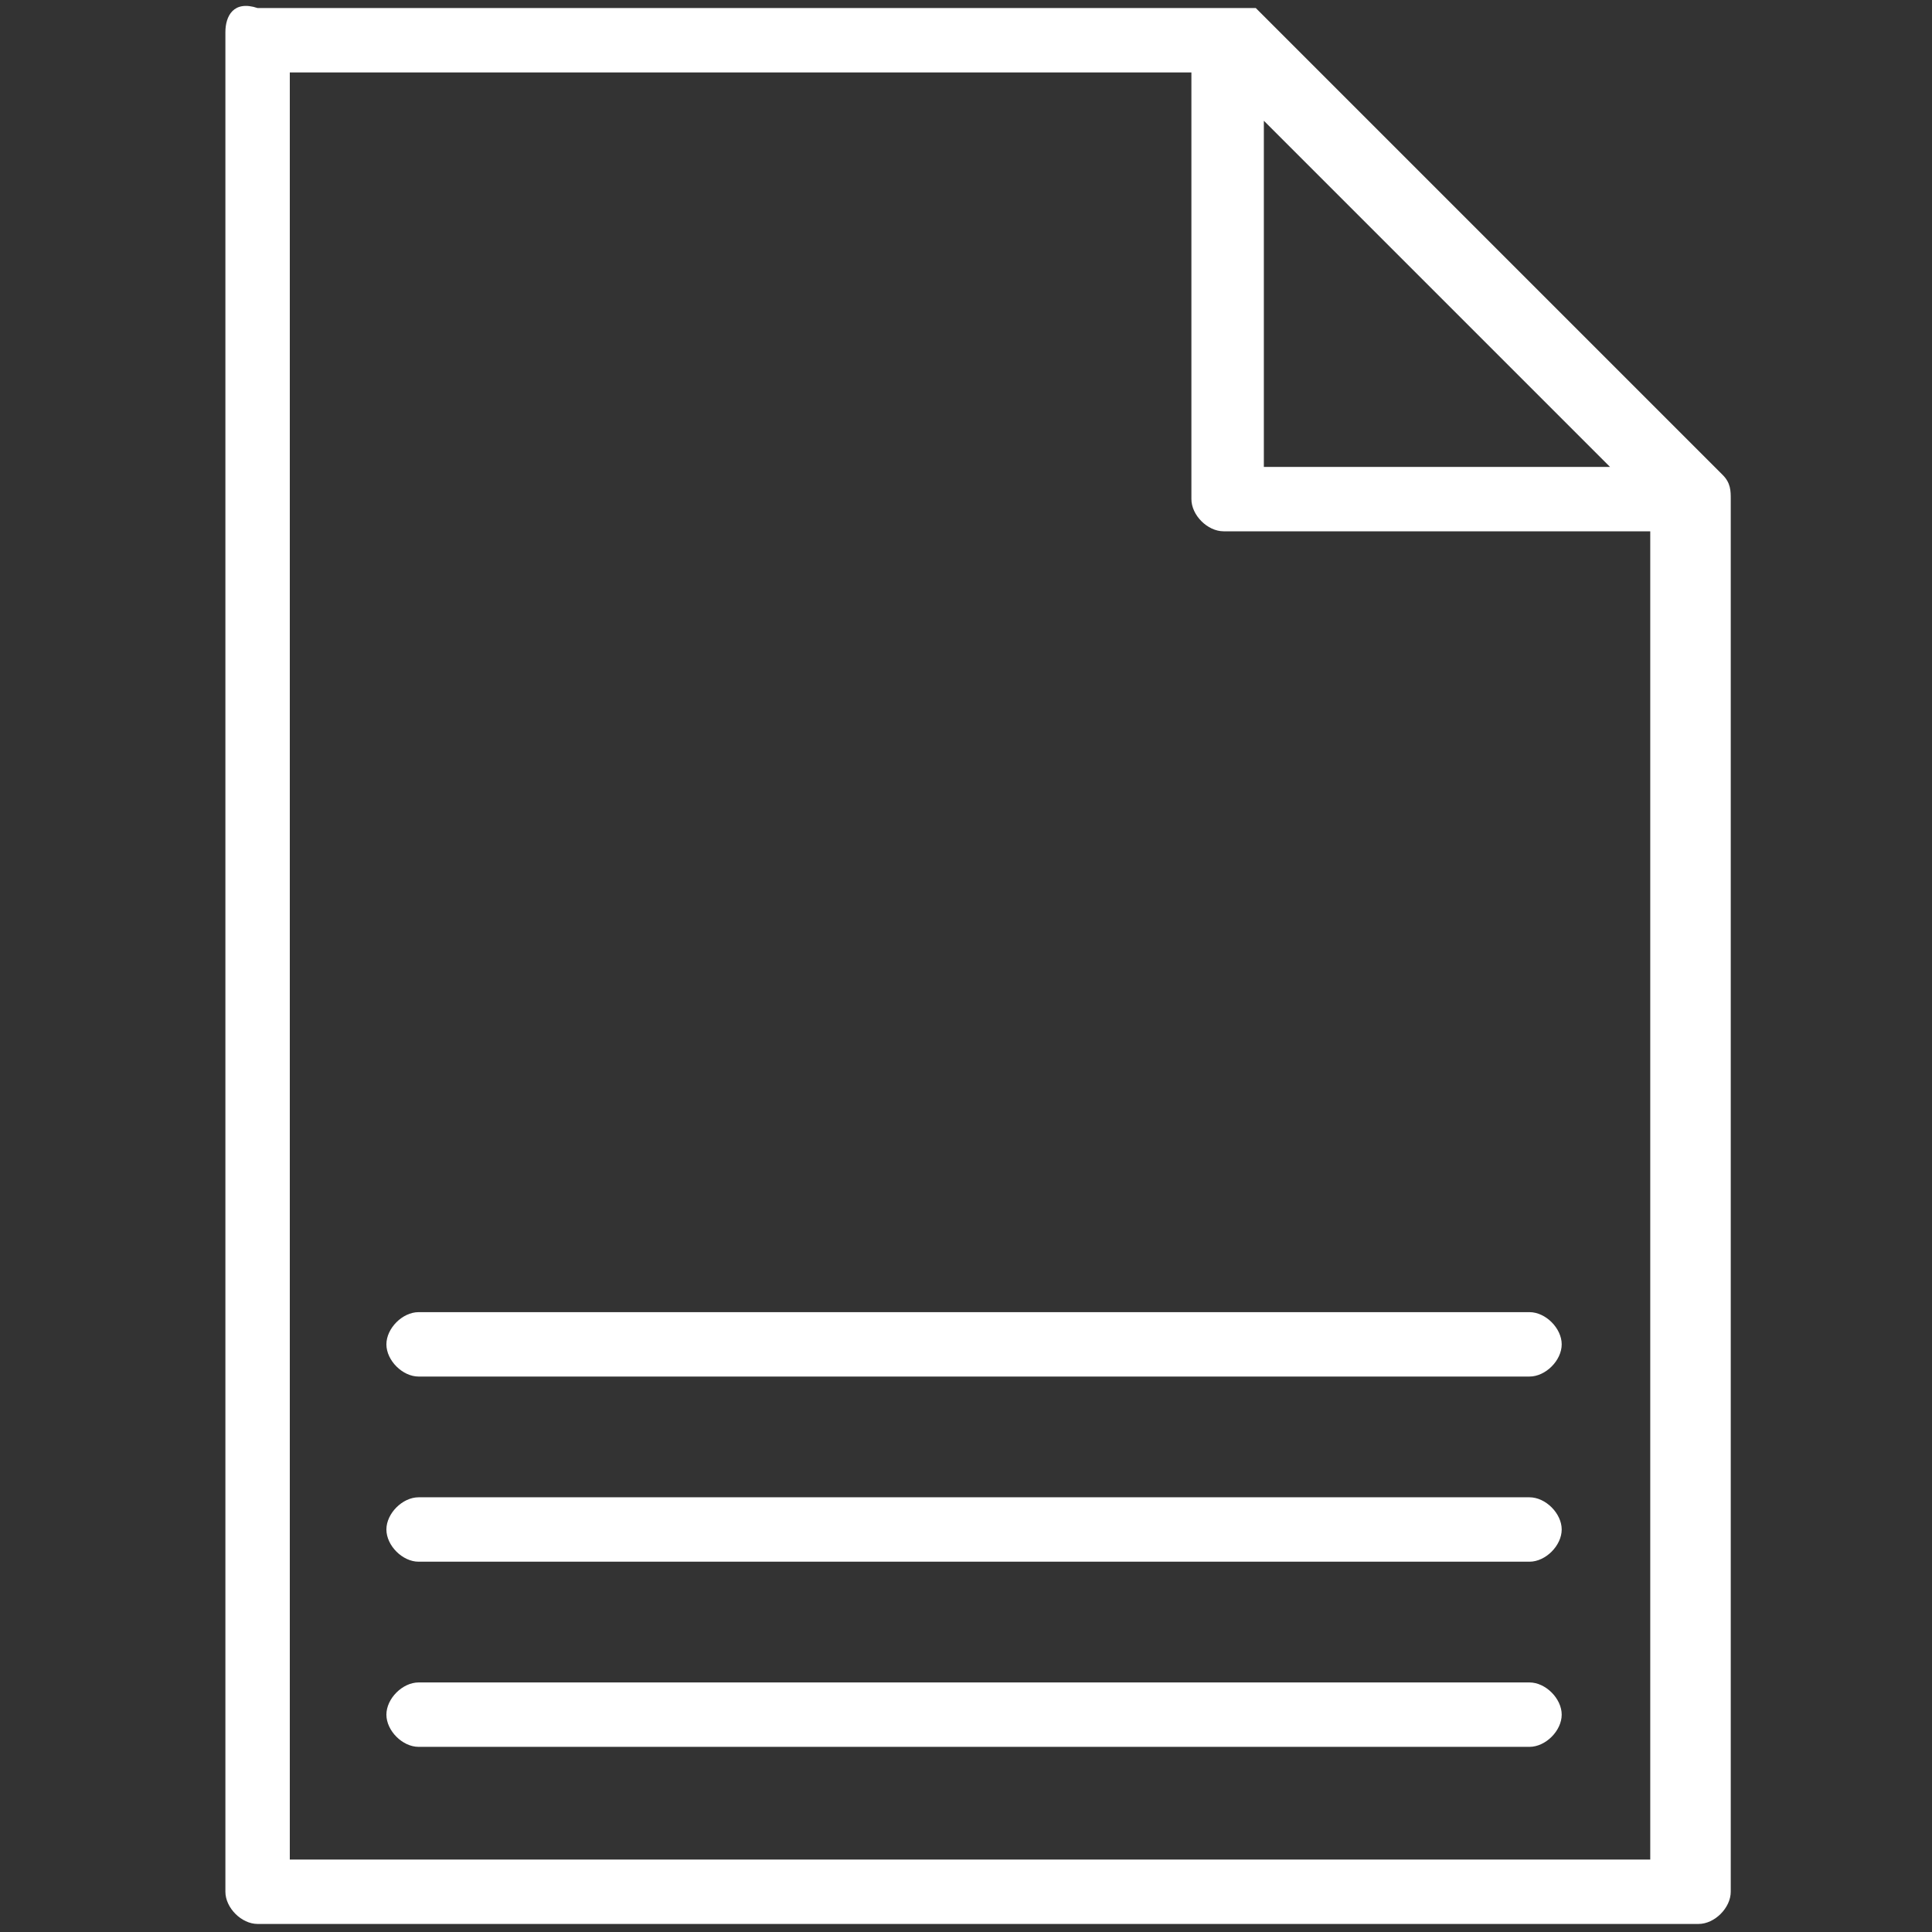
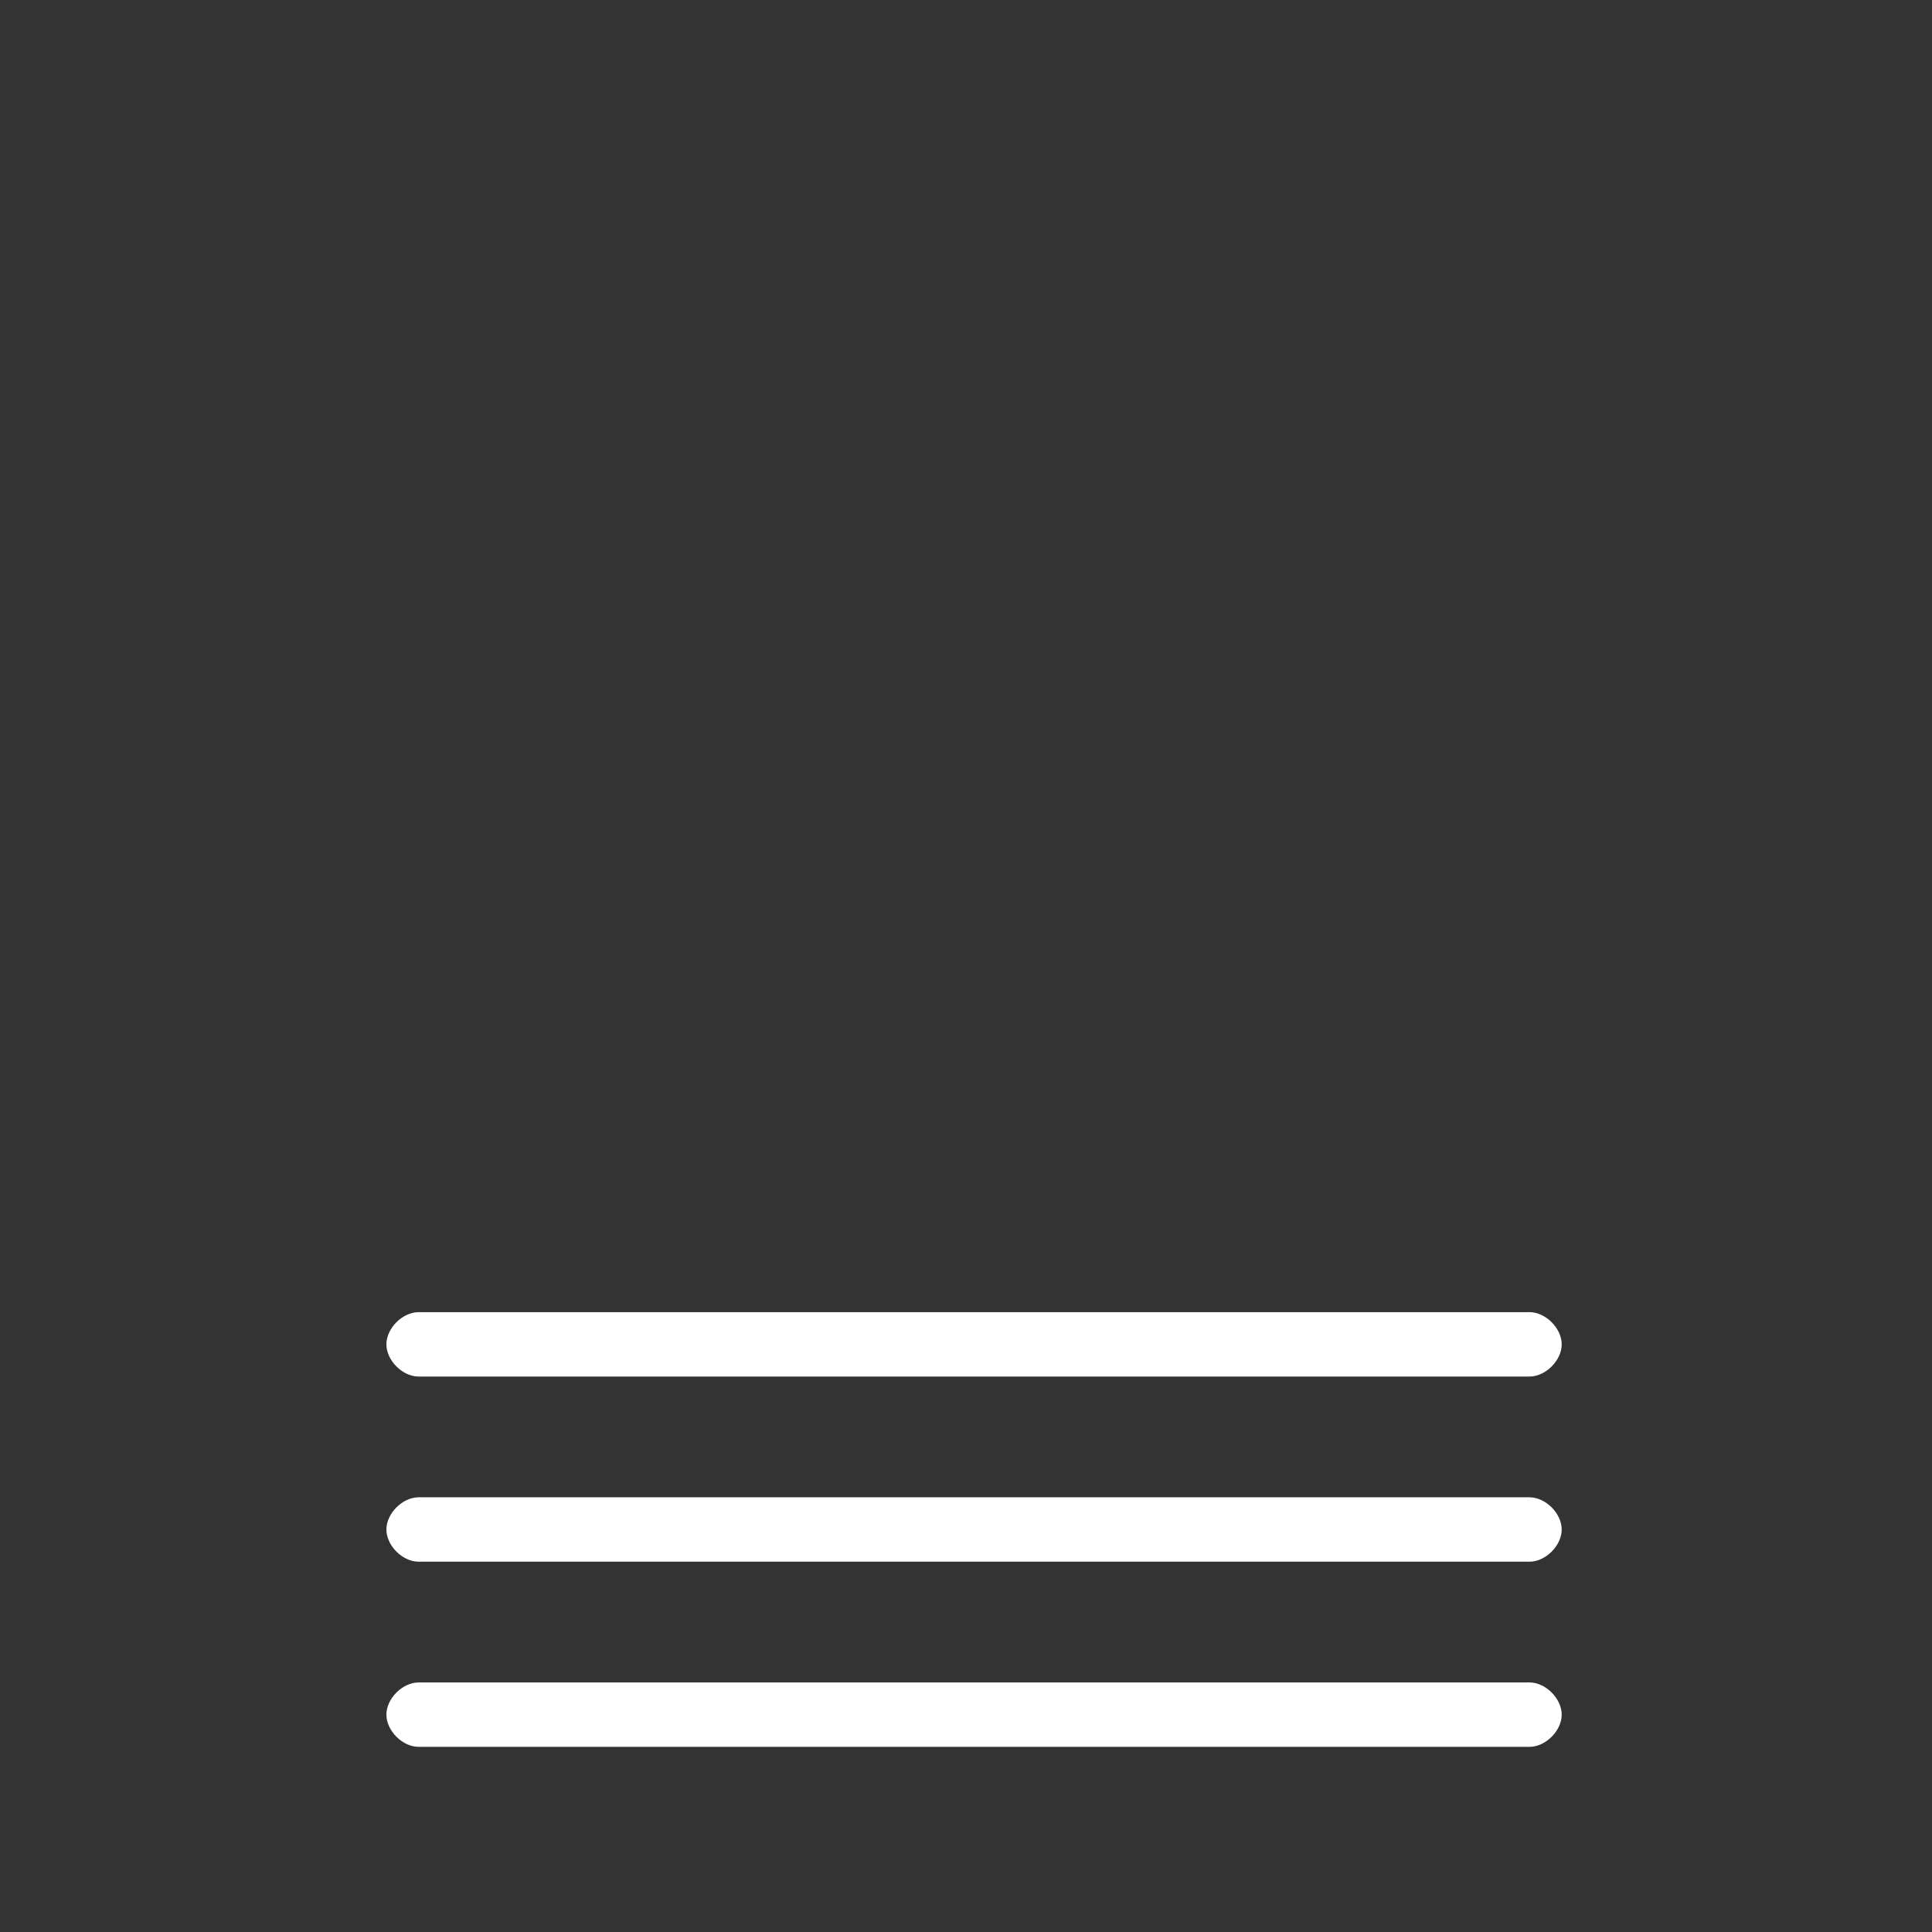
<svg xmlns="http://www.w3.org/2000/svg" enable-background="new 0 0 24 24" version="1.1" viewBox="0 0 24 24" xml:space="preserve">
  <rect x="0" y="0" width="24" height="24" fill="#333333" stroke="none" />
  <style type="text/css">.st0{fill:#fff}</style>
-   <path class="st0" d="m21.5 6.2c0-0.1 0-0.2-0.1-0.3l-5.8-5.8h-0.1-0.1-0.2-12c-0.3-0.1-0.4 0.1-0.4 0.3v23.1c0 0.2 0.2 0.4 0.4 0.4h17.9c0.2 0 0.4-0.2 0.4-0.4v-17.3zm-5.8-4.7 4.3 4.3h-4.3v-4.3zm4.9 21.6h-17v-22.2h11.2v5.3c0 0.2 0.2 0.4 0.4 0.4h5.3v16.5z" />
  <path class="st0" d="m19 21.7h-13.8c-0.2 0-0.4-0.2-0.4-0.4s0.2-0.4 0.4-0.4h13.8c0.2 0 0.4 0.2 0.4 0.4s-0.2 0.4-0.4 0.4z" />
  <path class="st0" d="M19,19.4H5.2c-0.2,0-0.4-0.2-0.4-0.4s0.2-0.4,0.4-0.4H19c0.2,0,0.4,0.2,0.4,0.4S19.2,19.4,19,19.4z" />
  <path class="st0" d="m19 17.1h-13.8c-0.2 0-0.4-0.2-0.4-0.4s0.2-0.4 0.4-0.4h13.8c0.2 0 0.4 0.2 0.4 0.4s-0.2 0.4-0.4 0.4z" />
</svg>